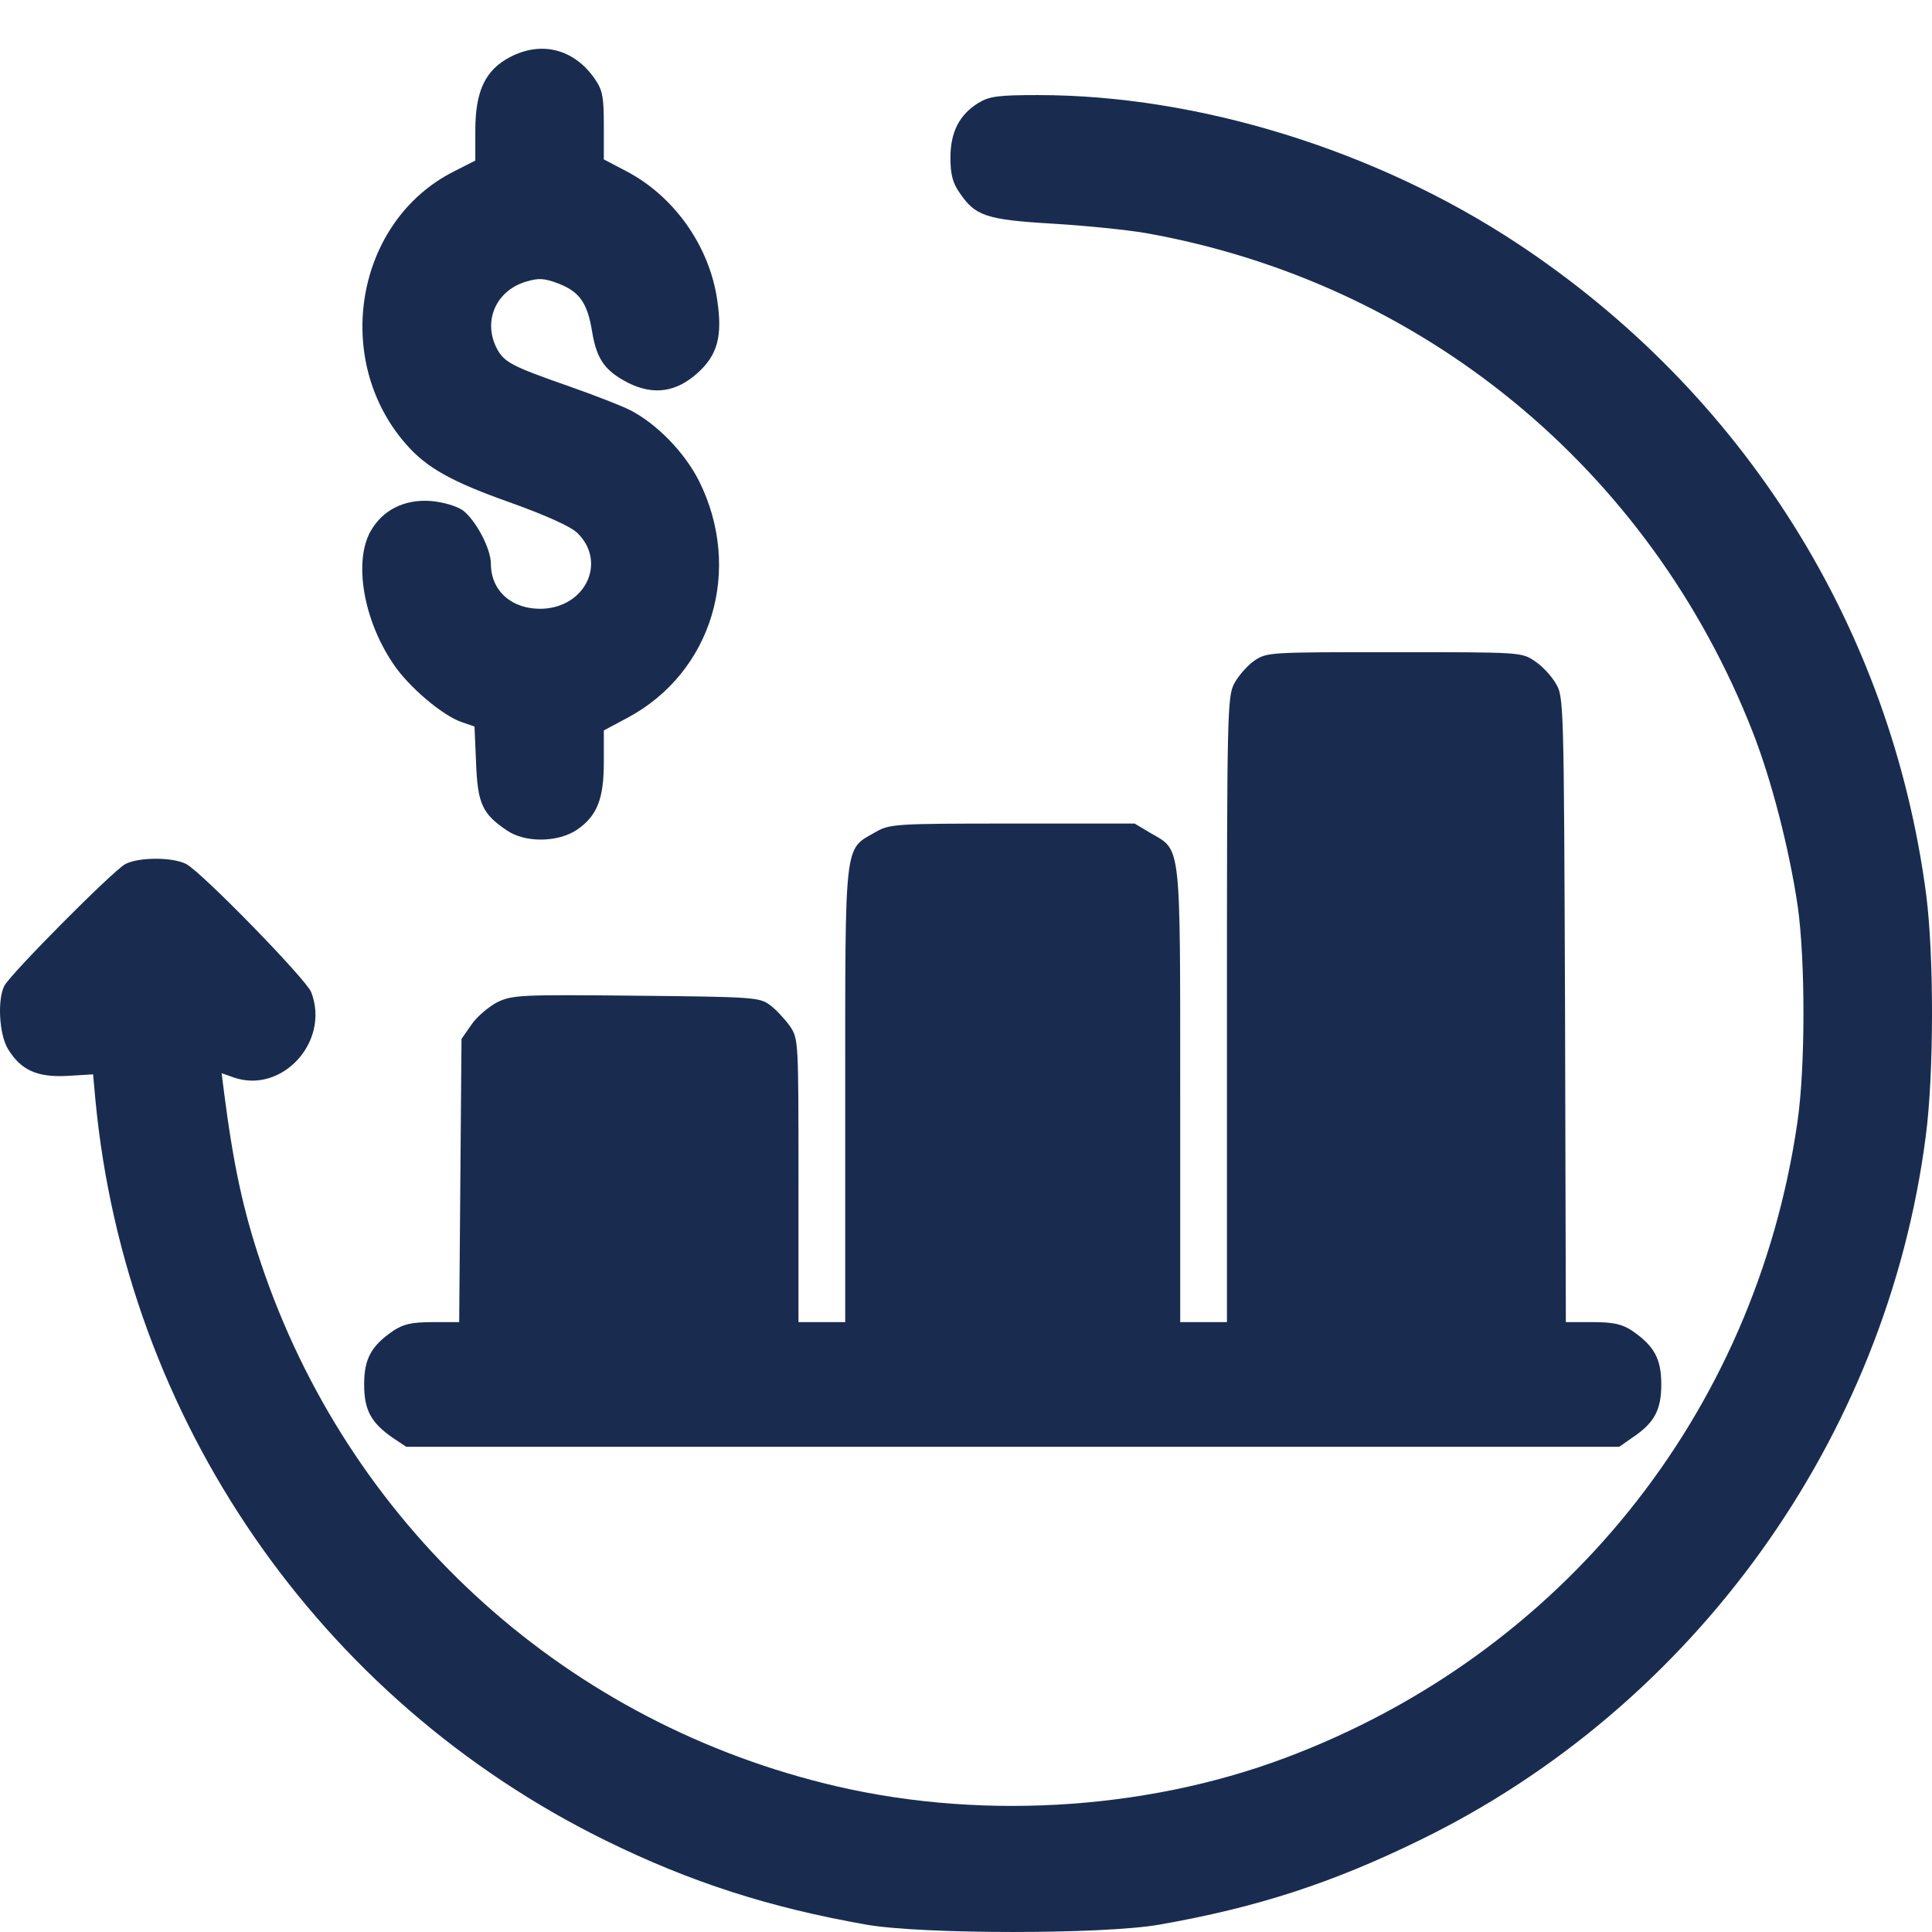
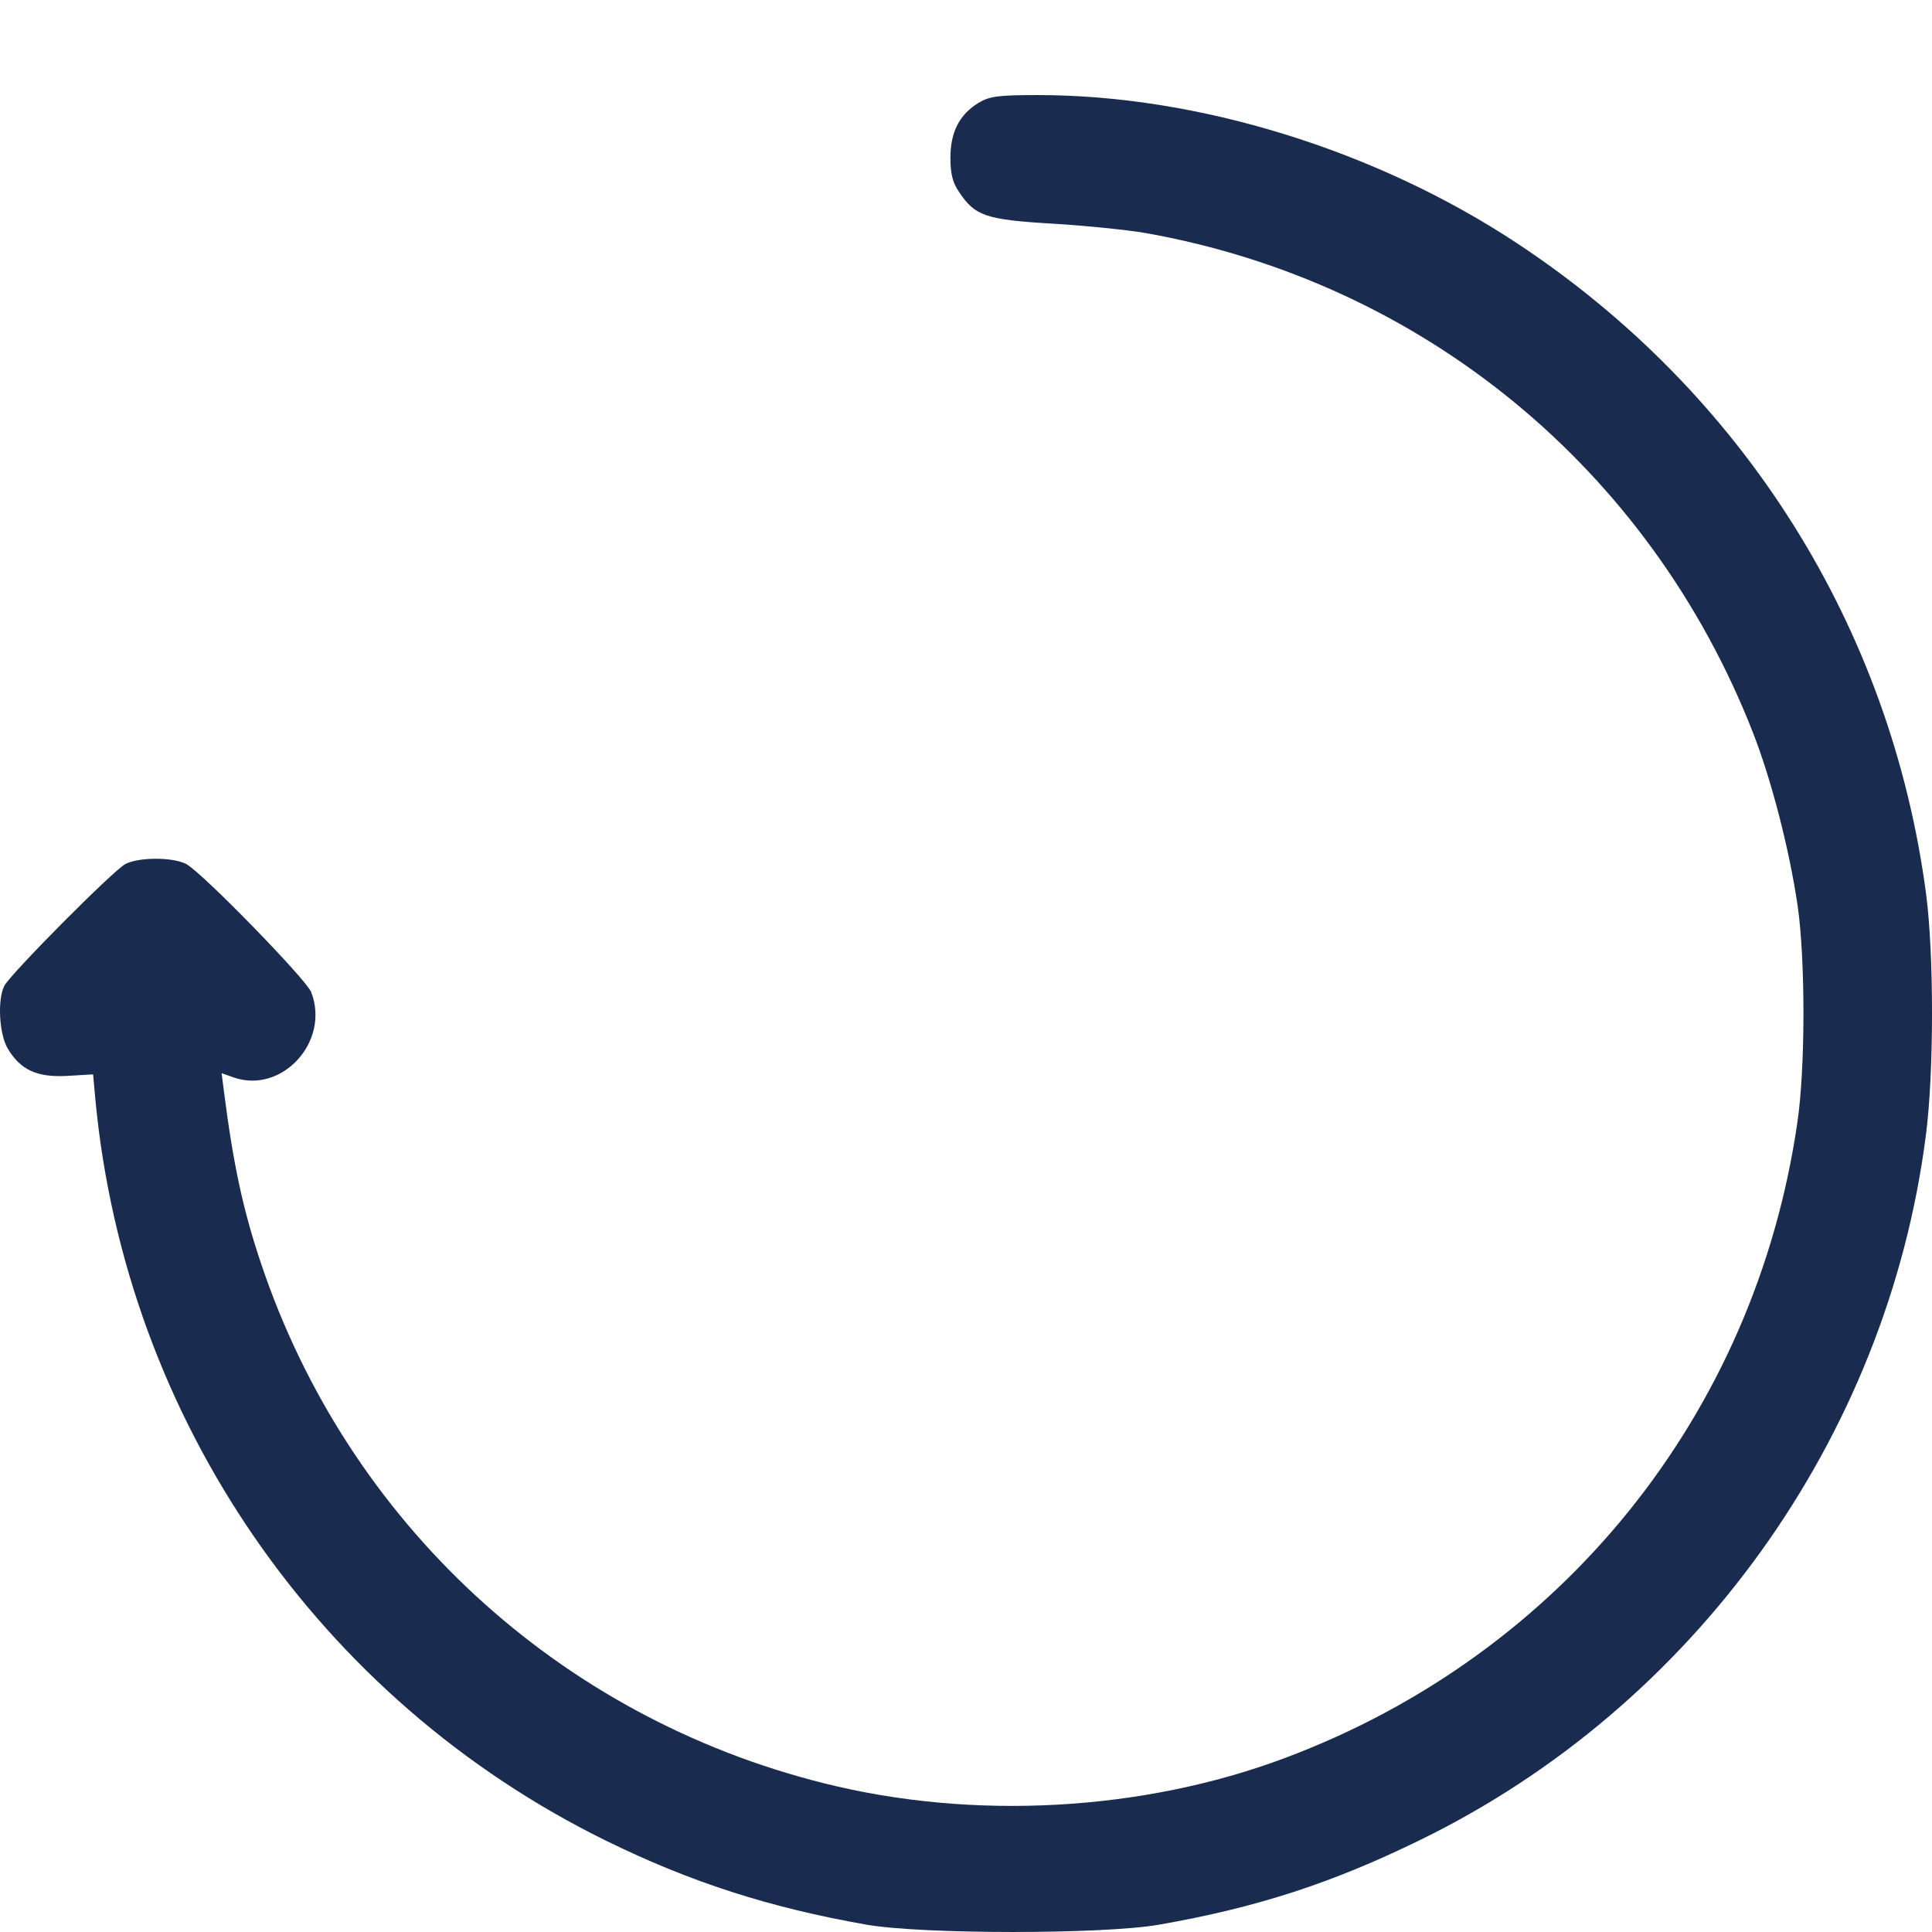
<svg xmlns="http://www.w3.org/2000/svg" width="48" height="48" viewBox="0 0 48 48" fill="none">
-   <path d="M12.68 1.414C12.06 1.734 11.809 2.256 11.809 3.243V3.989L11.276 4.26C8.838 5.489 8.238 8.924 10.086 11.034C10.599 11.624 11.228 11.973 12.68 12.486C13.589 12.815 14.17 13.076 14.344 13.241C15.051 13.928 14.596 15.011 13.57 15.118C12.777 15.186 12.196 14.721 12.196 14.005C12.196 13.628 11.818 12.921 11.499 12.679C11.344 12.573 11.025 12.476 10.705 12.447C10.047 12.399 9.505 12.669 9.205 13.202C8.789 13.947 9.022 15.379 9.757 16.473C10.134 17.053 11.005 17.789 11.48 17.944L11.789 18.05L11.828 18.96C11.867 19.966 11.983 20.218 12.583 20.625C13.038 20.944 13.86 20.934 14.335 20.615C14.838 20.267 15.002 19.85 15.002 18.931V18.147L15.583 17.837C17.693 16.715 18.467 14.15 17.364 11.944C17.006 11.237 16.319 10.531 15.66 10.192C15.457 10.086 14.78 9.824 14.151 9.602C12.709 9.098 12.525 9.002 12.341 8.653C11.993 7.976 12.322 7.221 13.067 6.998C13.386 6.902 13.522 6.911 13.88 7.047C14.402 7.25 14.596 7.531 14.712 8.247C14.828 8.934 15.031 9.215 15.612 9.515C16.241 9.824 16.802 9.747 17.335 9.263C17.828 8.818 17.954 8.353 17.819 7.453C17.625 6.108 16.744 4.869 15.554 4.25L15.002 3.96V3.127C15.002 2.421 14.973 2.247 14.789 1.976C14.277 1.221 13.464 1.008 12.68 1.414Z" fill="#192C50" />
  <path d="M24.31 2.556C23.836 2.846 23.613 3.282 23.613 3.92C23.613 4.327 23.671 4.549 23.836 4.782C24.223 5.362 24.494 5.459 26.139 5.556C26.962 5.604 27.997 5.711 28.452 5.788C35.333 7.007 40.985 11.643 43.549 18.195C44.014 19.385 44.45 21.079 44.662 22.502C44.856 23.856 44.856 26.547 44.653 27.902C43.598 35.141 38.798 41.102 31.927 43.676C28.394 45.002 24.175 45.235 20.478 44.306C13.877 42.66 8.642 37.821 6.484 31.386C6.038 30.06 5.797 28.937 5.564 27.118L5.506 26.663L5.806 26.769C7.006 27.186 8.206 25.879 7.732 24.65C7.616 24.34 5.013 21.669 4.626 21.466C4.287 21.292 3.455 21.292 3.116 21.466C2.806 21.631 0.261 24.195 0.106 24.495C-0.068 24.844 -0.02 25.695 0.193 26.053C0.512 26.586 0.919 26.769 1.664 26.731L2.313 26.692L2.371 27.331C3.125 35.267 7.926 42.225 15.049 45.728C17.158 46.764 19.113 47.393 21.533 47.819C22.936 48.06 27.407 48.06 28.791 47.819C31.23 47.393 33.097 46.783 35.275 45.718C42.088 42.399 46.879 35.731 47.846 28.221C48.05 26.663 48.05 23.74 47.856 22.231C46.985 15.592 43.317 9.756 37.685 6.04C34.181 3.727 29.759 2.362 25.791 2.362C24.804 2.362 24.581 2.391 24.31 2.556Z" fill="#192C50" />
-   <path d="M31.16 16.416C30.986 16.541 30.764 16.793 30.667 16.977C30.493 17.296 30.483 17.703 30.483 25.077V32.848H29.902H29.322V27.226C29.322 20.887 29.351 21.138 28.596 20.703L28.189 20.461H25.151C22.18 20.461 22.102 20.471 21.734 20.683C20.97 21.119 20.999 20.858 20.999 27.206V32.848H20.418H19.838V29.326C19.838 25.842 19.838 25.813 19.625 25.493C19.499 25.319 19.276 25.077 19.131 24.971C18.87 24.777 18.725 24.767 15.802 24.738C12.908 24.709 12.734 24.719 12.347 24.903C12.134 25.019 11.844 25.261 11.708 25.464L11.466 25.813L11.437 29.335L11.408 32.848H10.75C10.228 32.848 10.024 32.897 9.773 33.061C9.221 33.439 9.047 33.758 9.047 34.397C9.047 35.036 9.221 35.355 9.773 35.732L10.092 35.945H25.16H40.229L40.548 35.723C41.1 35.355 41.274 35.036 41.274 34.397C41.274 33.758 41.1 33.439 40.548 33.061C40.296 32.897 40.093 32.848 39.571 32.848H38.903L38.883 25.077C38.854 17.442 38.854 17.306 38.651 16.977C38.545 16.793 38.312 16.541 38.129 16.425C37.809 16.203 37.77 16.203 34.645 16.203C31.519 16.203 31.48 16.203 31.16 16.416Z" fill="#192C50" />
</svg>